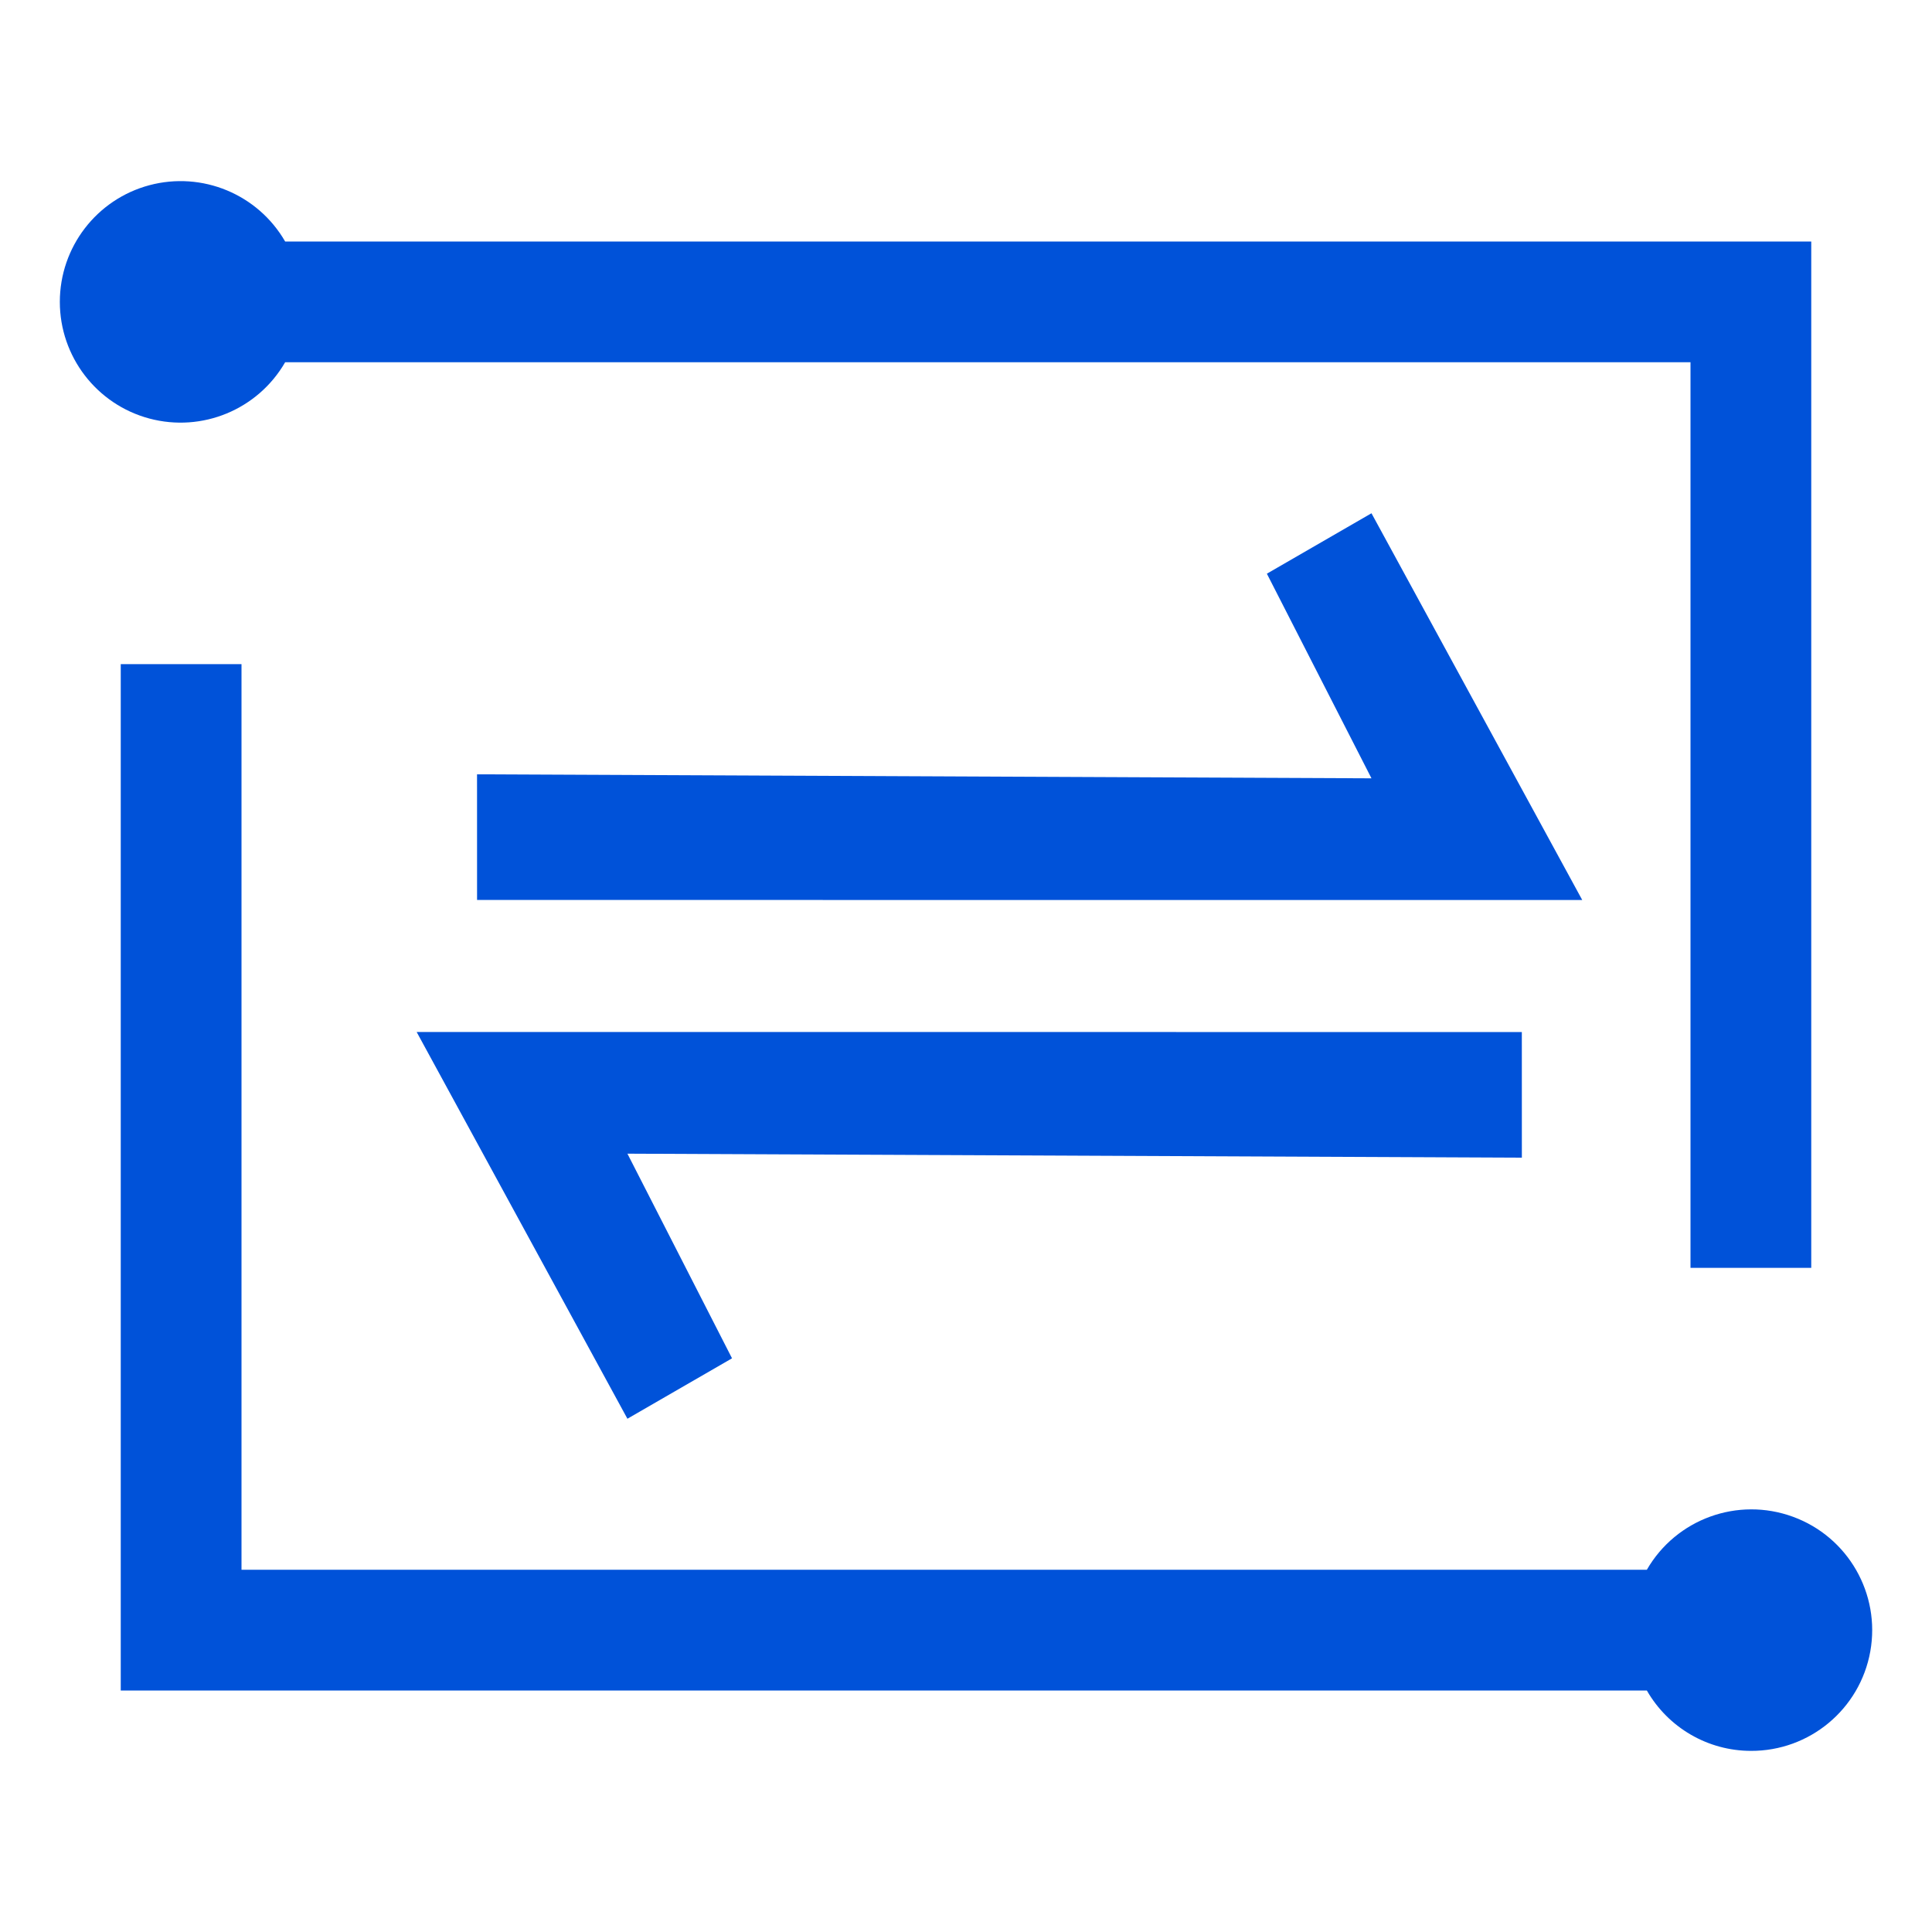
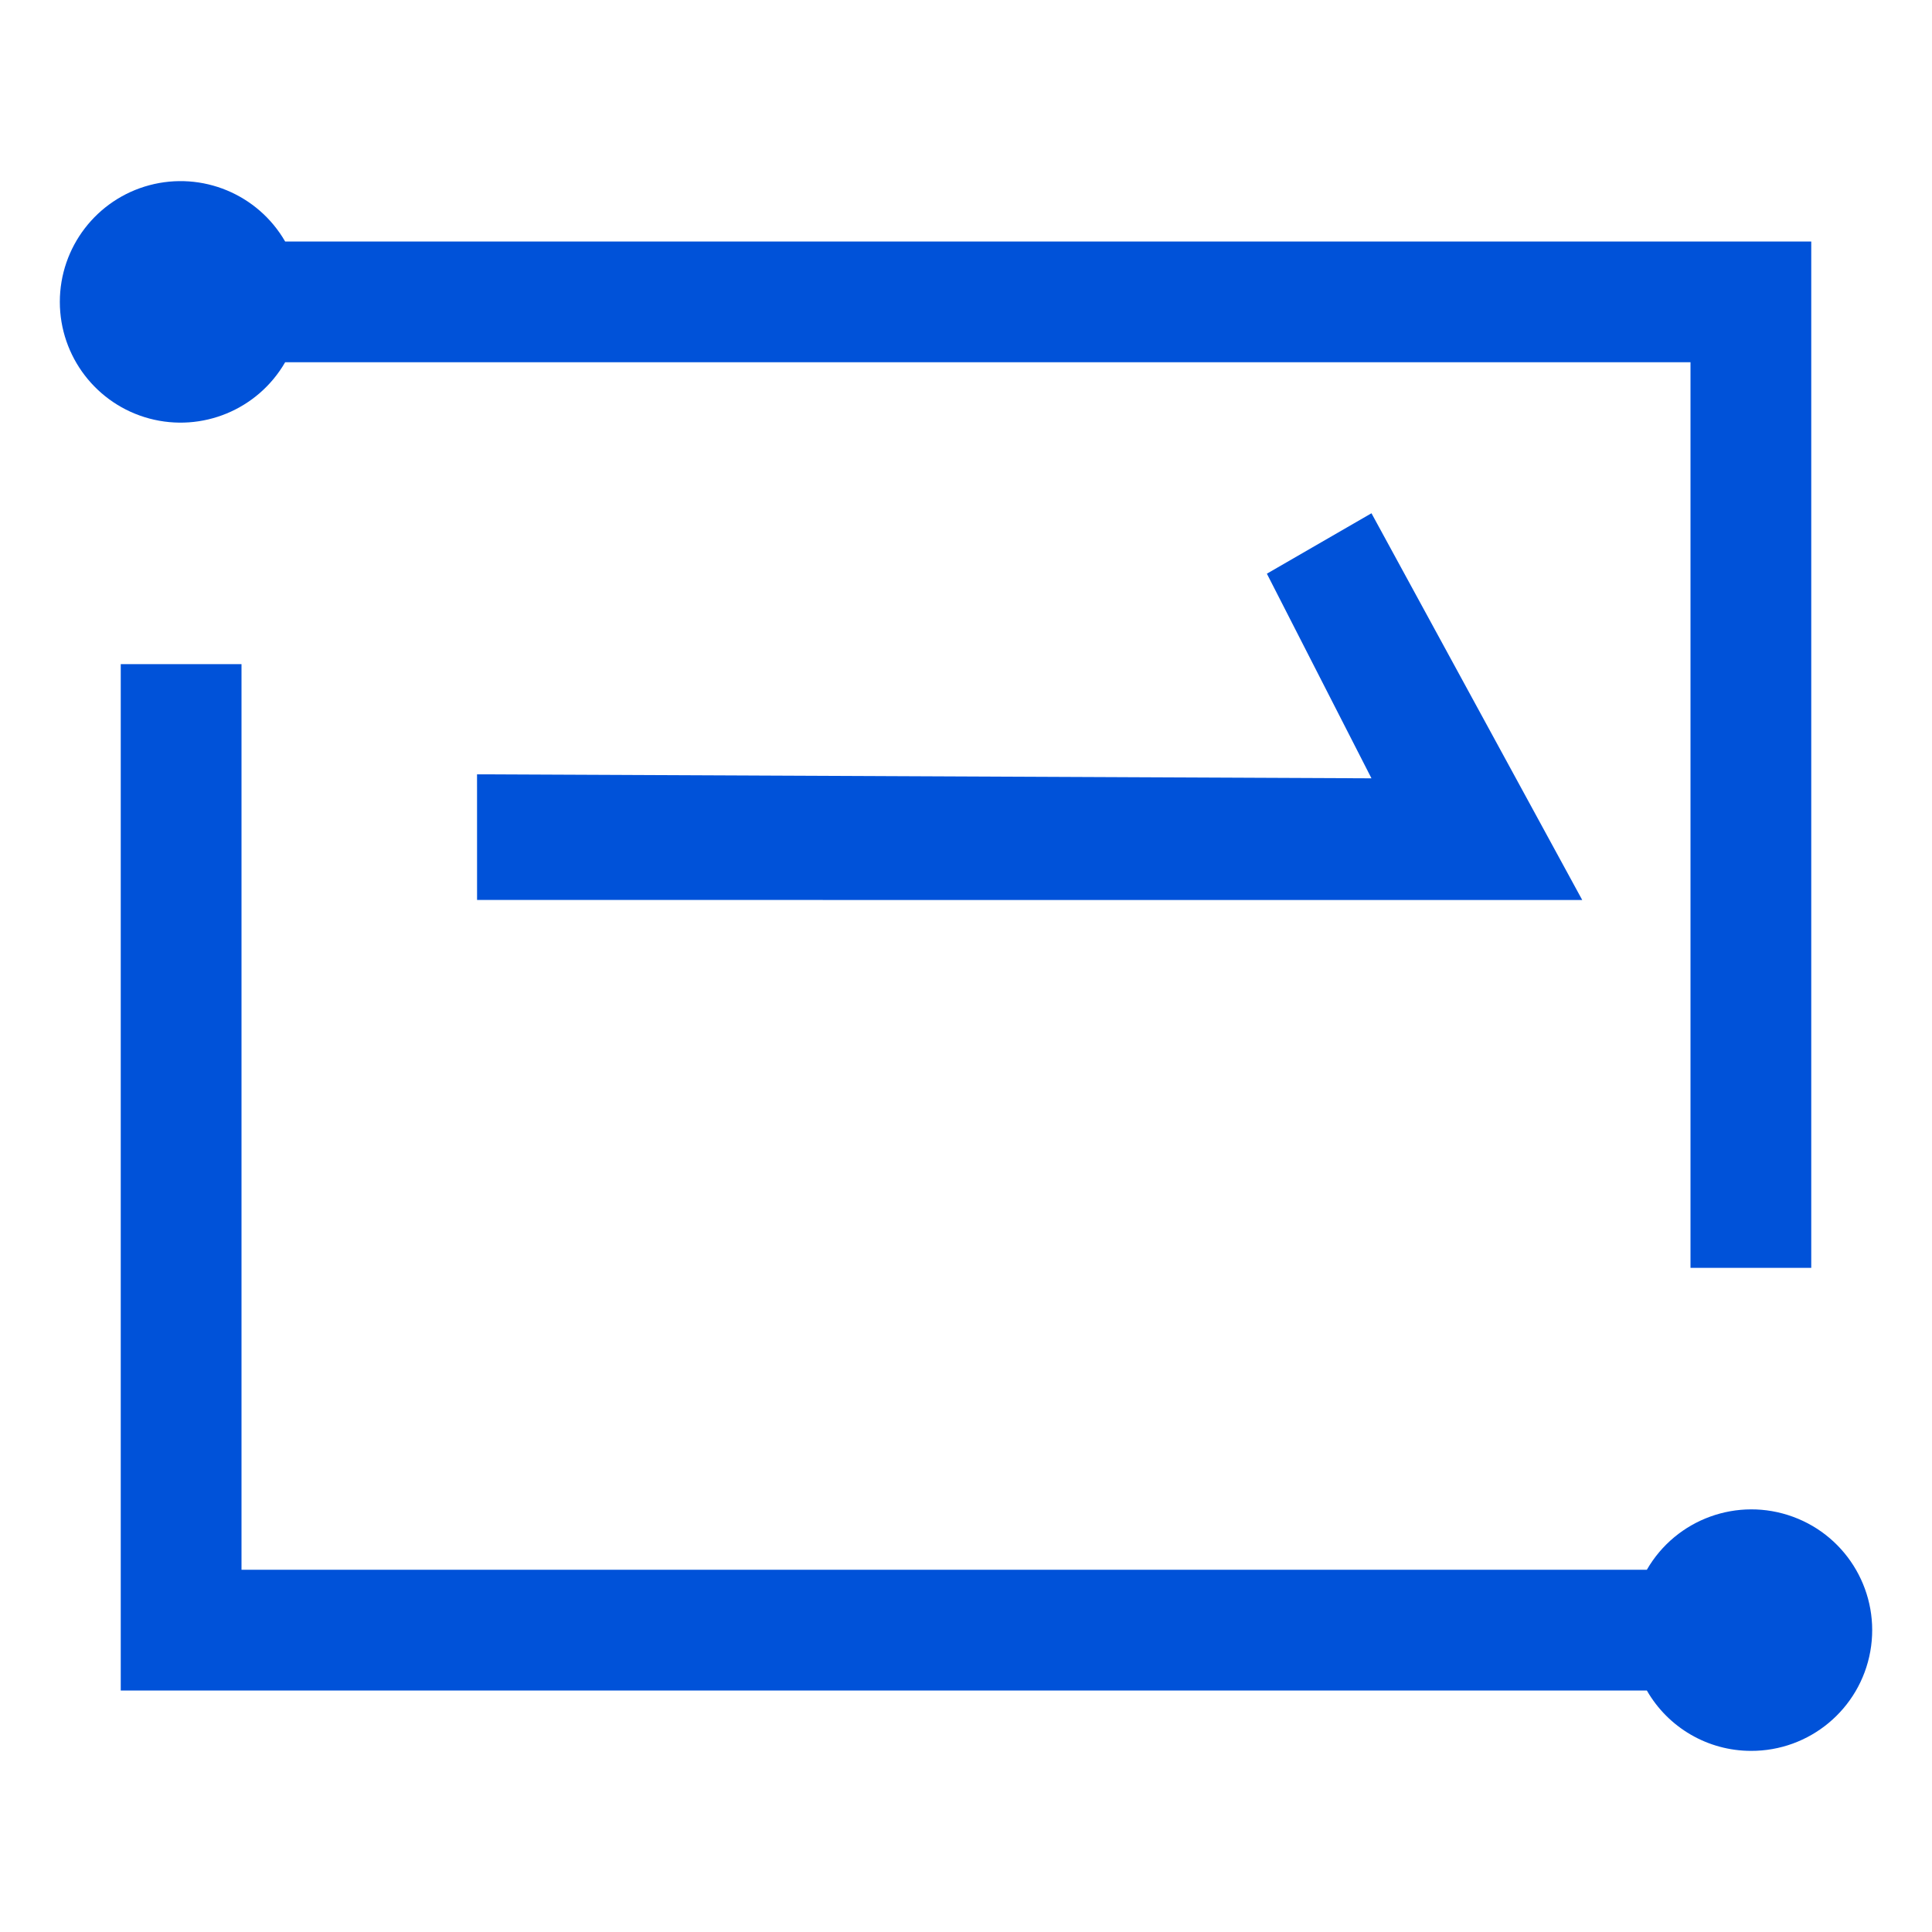
<svg xmlns="http://www.w3.org/2000/svg" width="32px" height="32px" viewBox="0 0 32 32" version="1.1">
  <title>智能实景互动</title>
  <desc>Created with Sketch.</desc>
  <g id="智能实景互动" stroke="none" stroke-width="1" fill="none" fill-rule="evenodd">
    <g id="fc5faa5ad61d5f3812da6a8a9e73ac34-copy" transform="translate(0, 3)" fill="#0052d9" fill-rule="nonzero">
      <path d="M29,26 C28.288,25.999 27.631,25.617 27.277,25 L2,25 L2,8 L4,8 L4,23 L27.277,23 C27.763,22.158 28.783,21.788 29.696,22.122 C30.609,22.455 31.149,23.397 30.978,24.353 C30.806,25.31 29.972,26.004 29,26 Z M28,3 L4.723,3 C4.27,3.784 3.348,4.166 2.473,3.932 C1.599,3.698 0.991,2.905 0.991,2 C0.991,1.095 1.599,0.302 2.473,0.068 C3.348,-0.166 4.27,0.216 4.723,1 L30,1 L30,18 L28,18 L28,3 Z" id="形状" />
    </g>
    <polygon id="路径-copy" fill="#0052d9" transform="translate(17.554, 13) rotate(120) translate(-17.554, -13) " points="22.229 21.447 24.031 20.406 14.879 4.553 11.077 10.779 12.81 11.779 14.879 8.584" />
-     <polygon id="路径-copy-2" fill="#0052d9" transform="translate(15.554, 19) scale(-1, -1) rotate(120) translate(-15.554, -19) " points="20.229 27.447 22.031 26.406 12.879 10.553 9.077 16.779 10.81 17.779 12.879 14.584" />
  </g>
</svg>